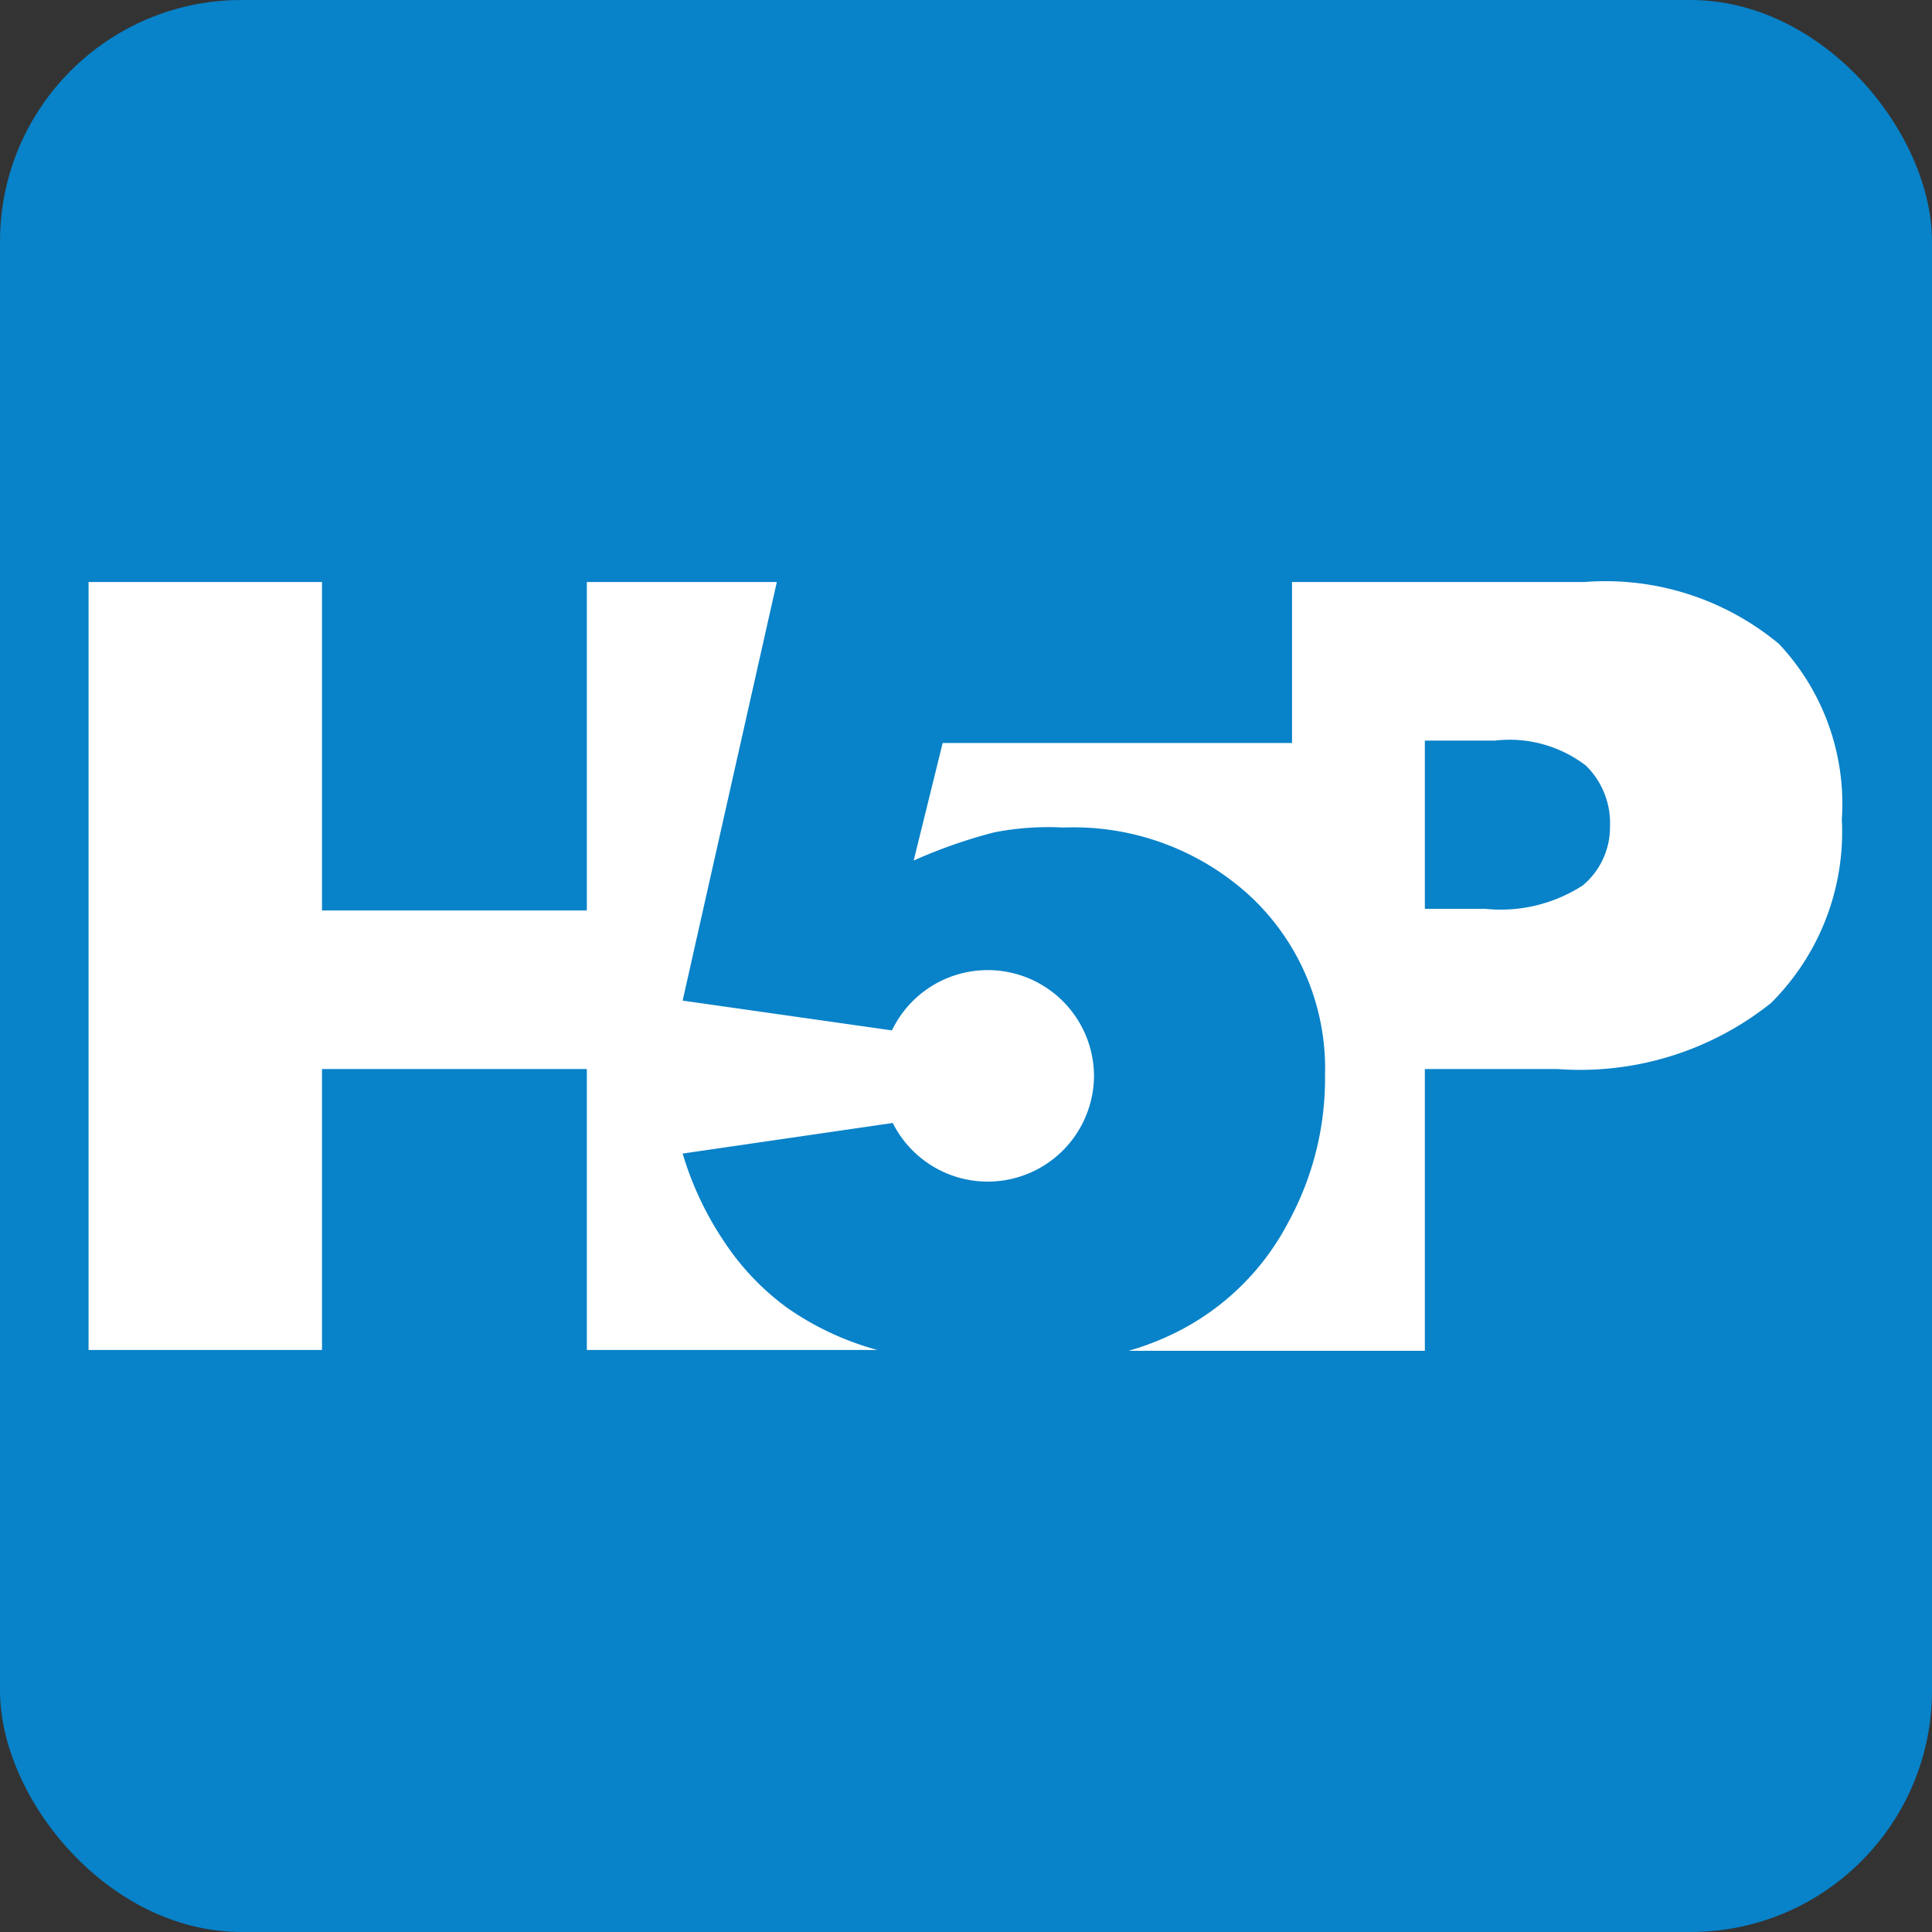
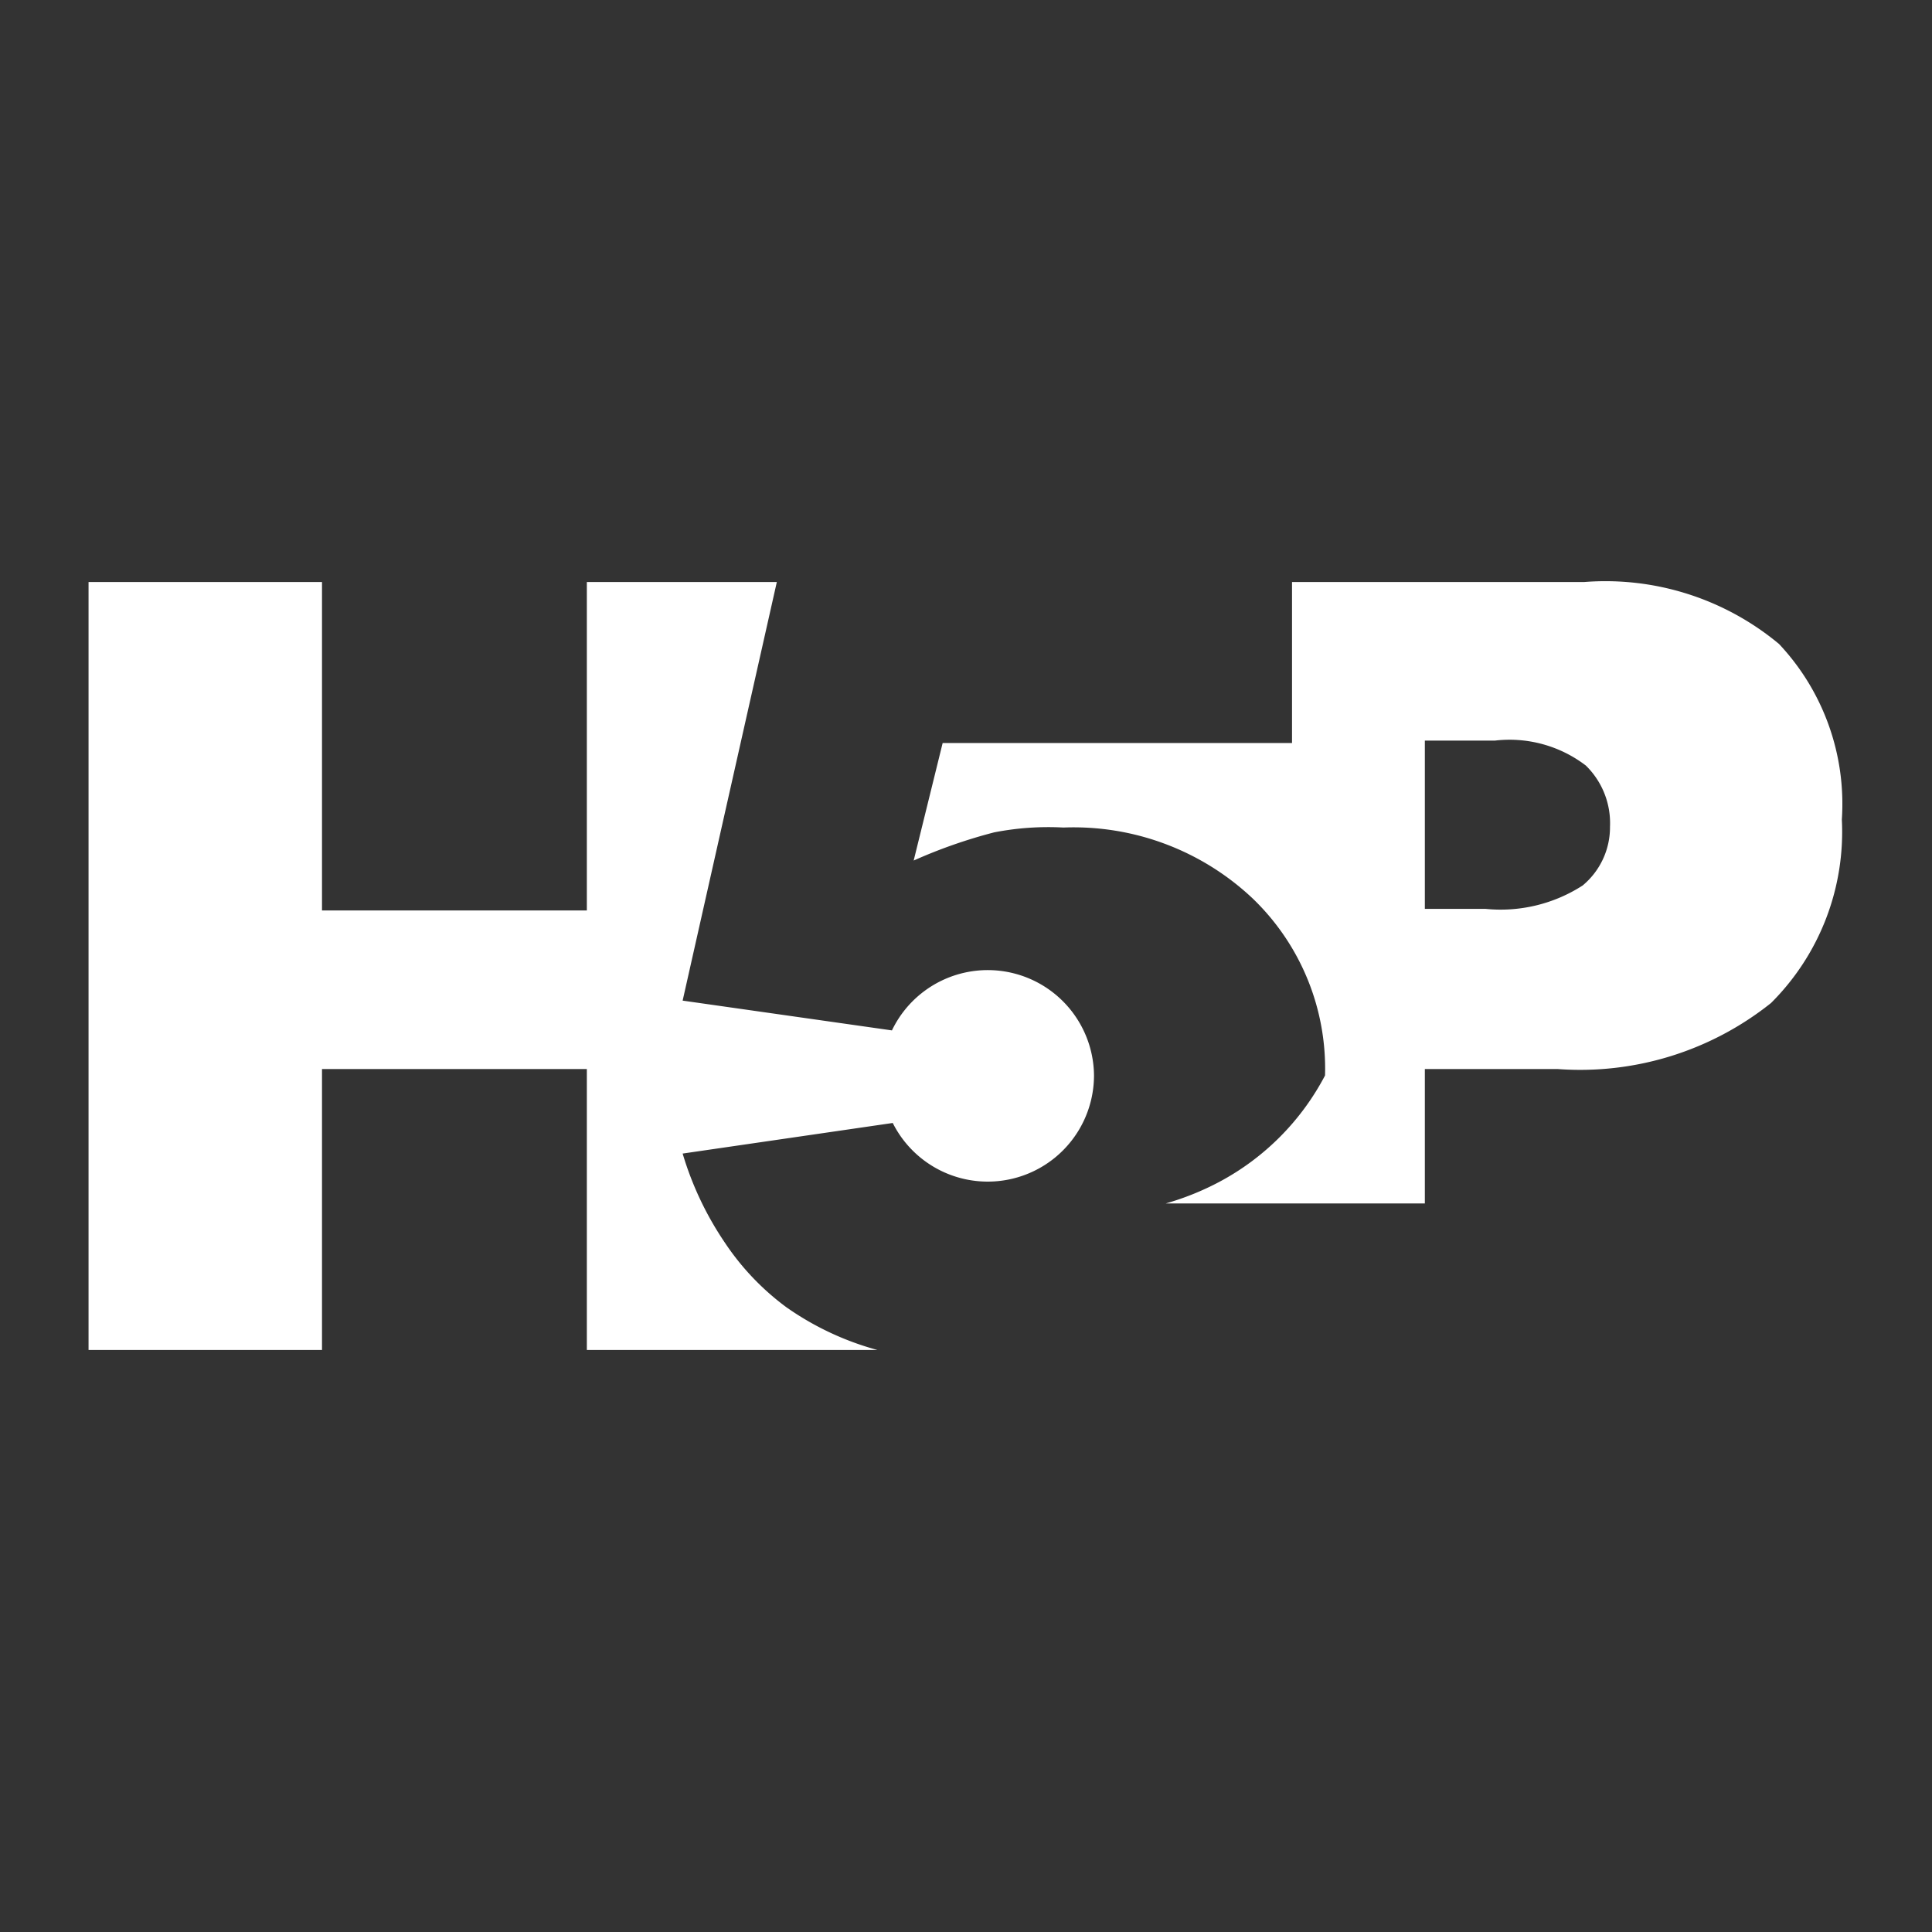
<svg xmlns="http://www.w3.org/2000/svg" width="24" height="24" viewBox="0 0 24 24" preserveAspectRatio="xMinYMid meet">
  <rect x="0" y="0" width="24" height="24" fill="#333333" stroke="none" />
  <title>h5p</title>
-   <rect width="24" height="24" rx="3" ry="3" fill="#0882c8" />
-   <path d="M22.1,8a3.37,3.37,0,0,0-2.42-.77H16.05v2H11.71l-.36,1.46a6.33,6.33,0,0,1,1-.35,3.49,3.49,0,0,1,.86-.06,3.24,3.24,0,0,1,2.35.88,2.93,2.93,0,0,1,.9,2.2A3.72,3.72,0,0,1,16,15.19a3.16,3.16,0,0,1-1.31,1.32,3.41,3.41,0,0,1-.67.27H17.7V13.28h1.65A3.8,3.8,0,0,0,22,12.46a3,3,0,0,0,.88-2.28A2.9,2.9,0,0,0,22.1,8Zm-2.44,3a1.88,1.88,0,0,1-1.21.29H17.7V9.2h.87a1.56,1.56,0,0,1,1.13.31,1,1,0,0,1,.3.76A.94.94,0,0,1,19.66,11Zm-6.07,2.36a1.32,1.32,0,0,1-2.5.59l-2.61.38A4,4,0,0,0,9,15.43a3.2,3.2,0,0,0,.77.81,3.61,3.61,0,0,0,1.13.53H7.29V13.28H4v3.49H1.1V7.23H4v4.08H7.29V7.23H9.65l-1.17,5.2,2.6.37a1.32,1.32,0,0,1,2.51.59Z" fill="#fff" />
+   <path d="M22.1,8a3.37,3.37,0,0,0-2.42-.77H16.05v2H11.71l-.36,1.46a6.33,6.33,0,0,1,1-.35,3.49,3.49,0,0,1,.86-.06,3.24,3.24,0,0,1,2.35.88,2.93,2.93,0,0,1,.9,2.2a3.16,3.16,0,0,1-1.31,1.32,3.41,3.41,0,0,1-.67.27H17.7V13.28h1.65A3.8,3.8,0,0,0,22,12.46a3,3,0,0,0,.88-2.28A2.9,2.9,0,0,0,22.1,8Zm-2.44,3a1.88,1.88,0,0,1-1.21.29H17.7V9.2h.87a1.56,1.56,0,0,1,1.13.31,1,1,0,0,1,.3.76A.94.94,0,0,1,19.66,11Zm-6.07,2.36a1.32,1.32,0,0,1-2.5.59l-2.61.38A4,4,0,0,0,9,15.43a3.2,3.2,0,0,0,.77.81,3.61,3.61,0,0,0,1.13.53H7.29V13.28H4v3.49H1.1V7.23H4v4.08H7.29V7.23H9.65l-1.17,5.2,2.6.37a1.32,1.32,0,0,1,2.51.59Z" fill="#fff" />
</svg>